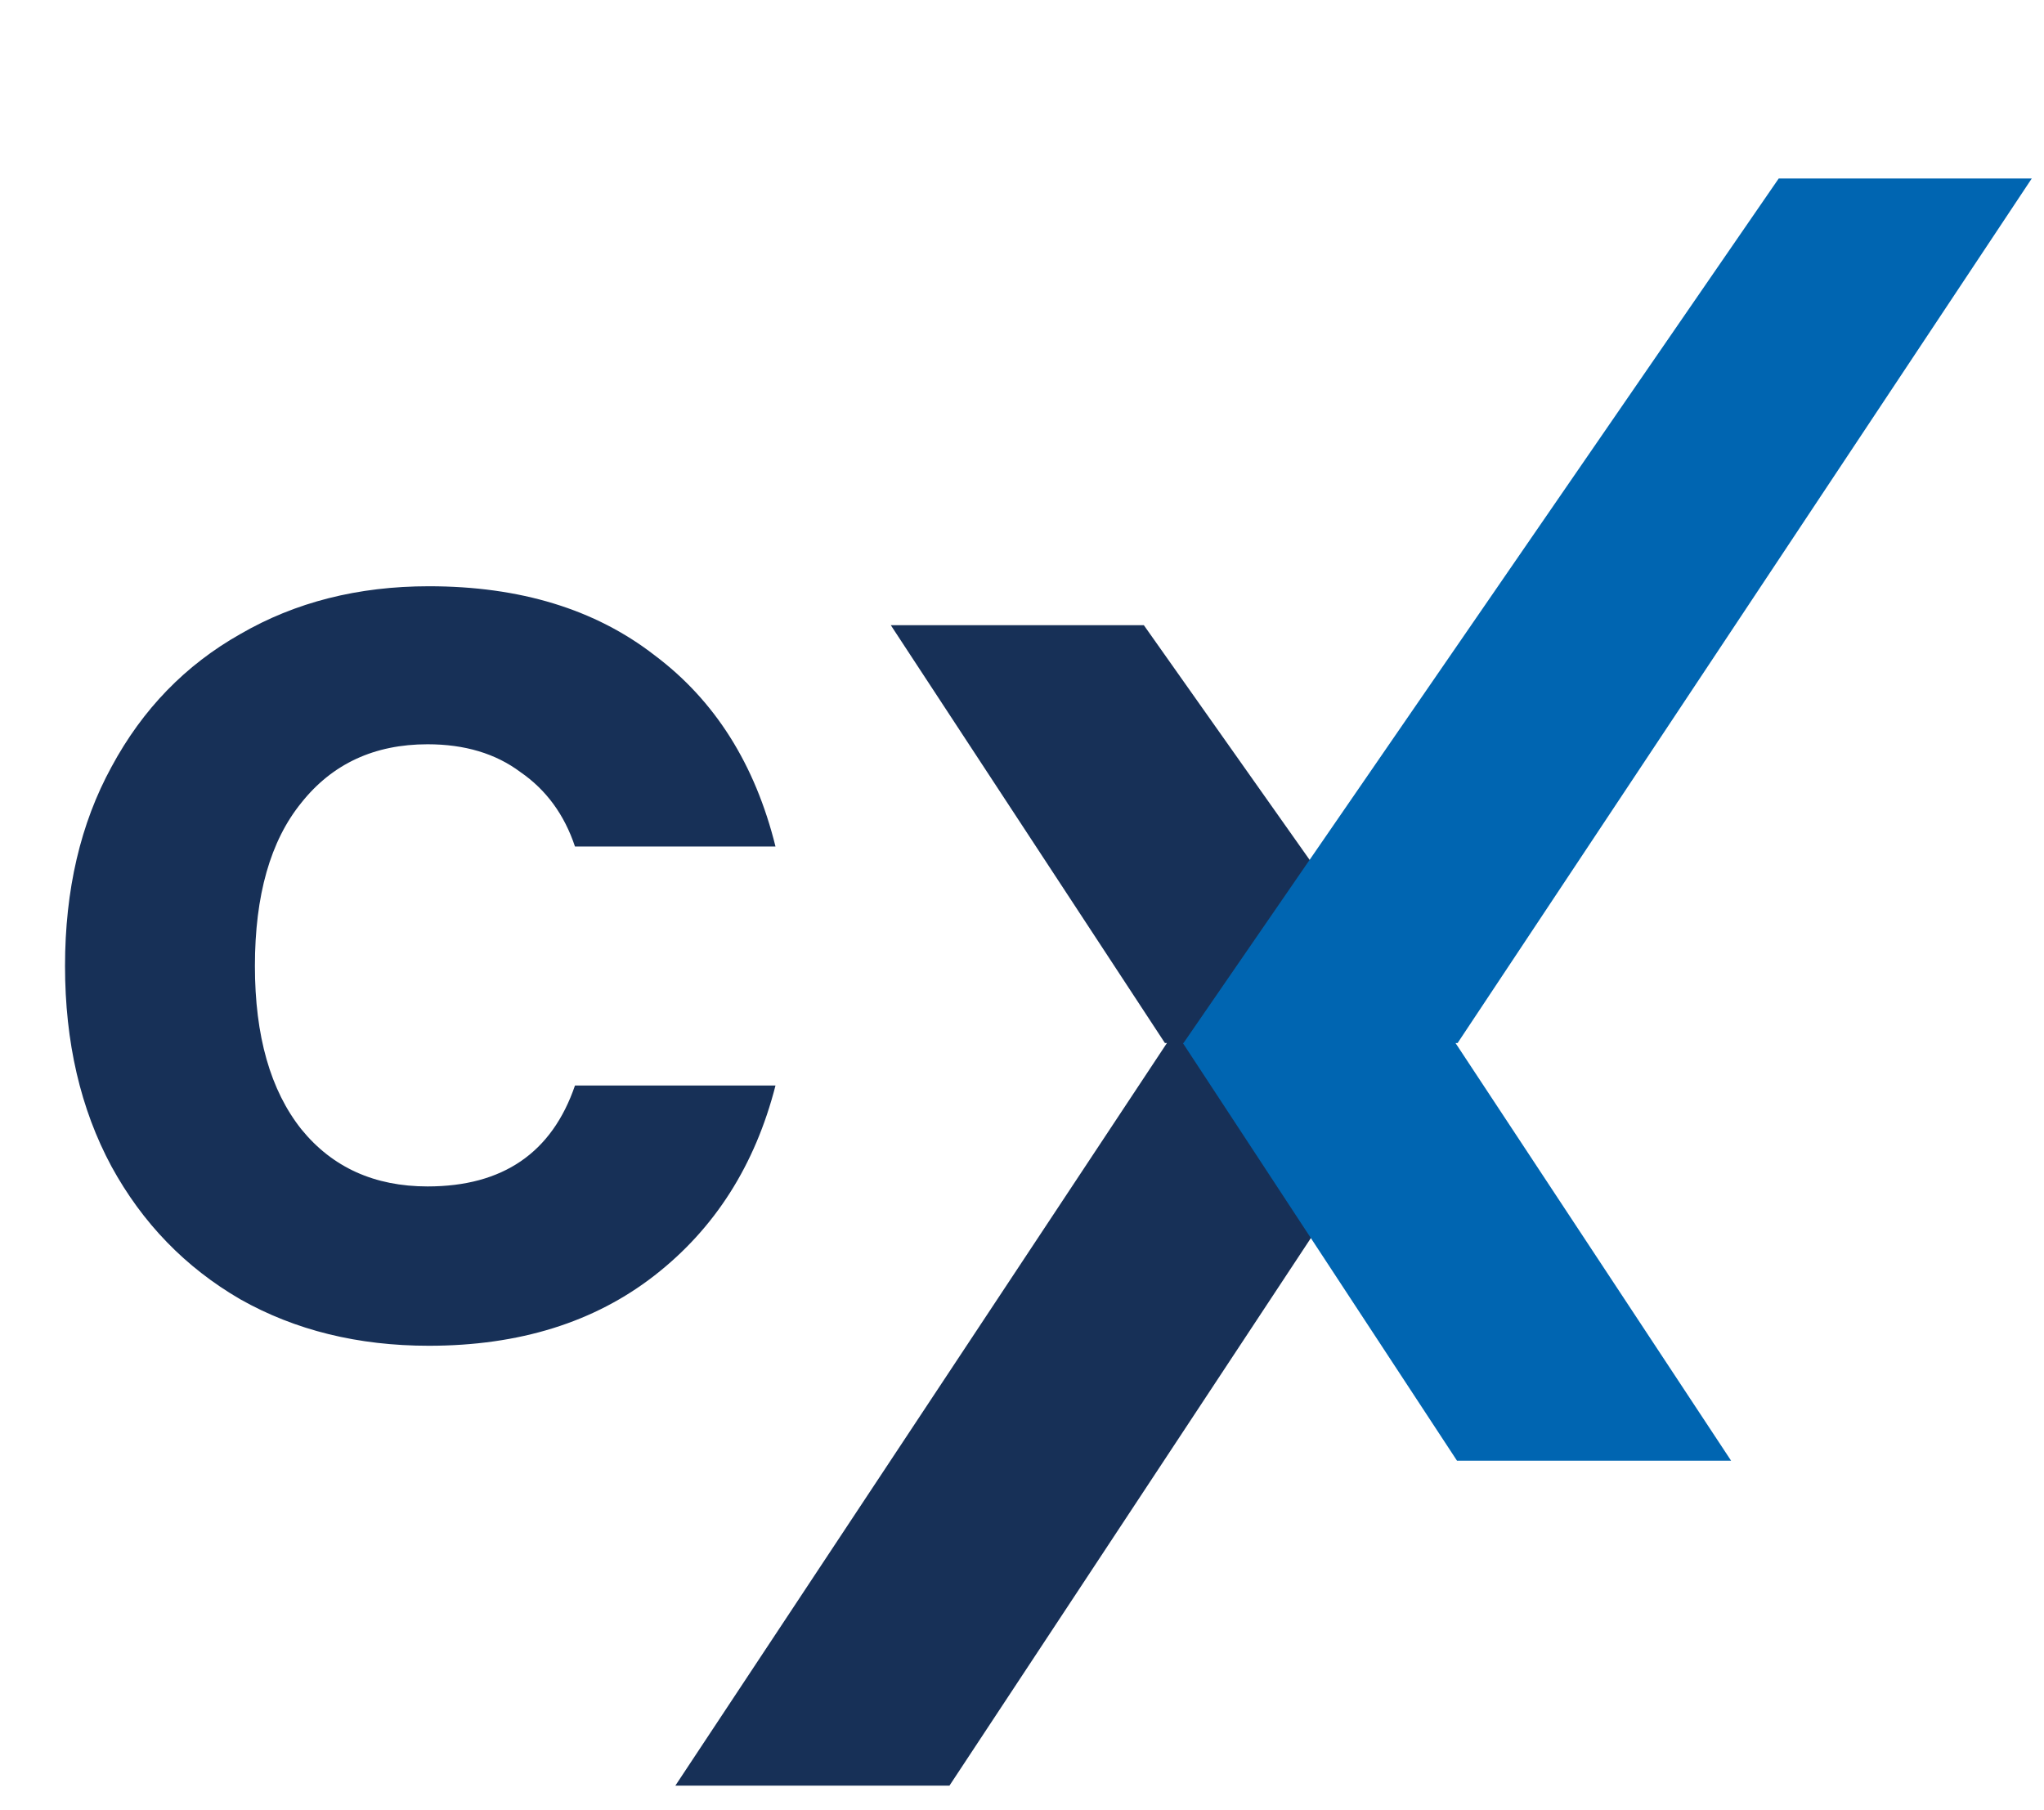
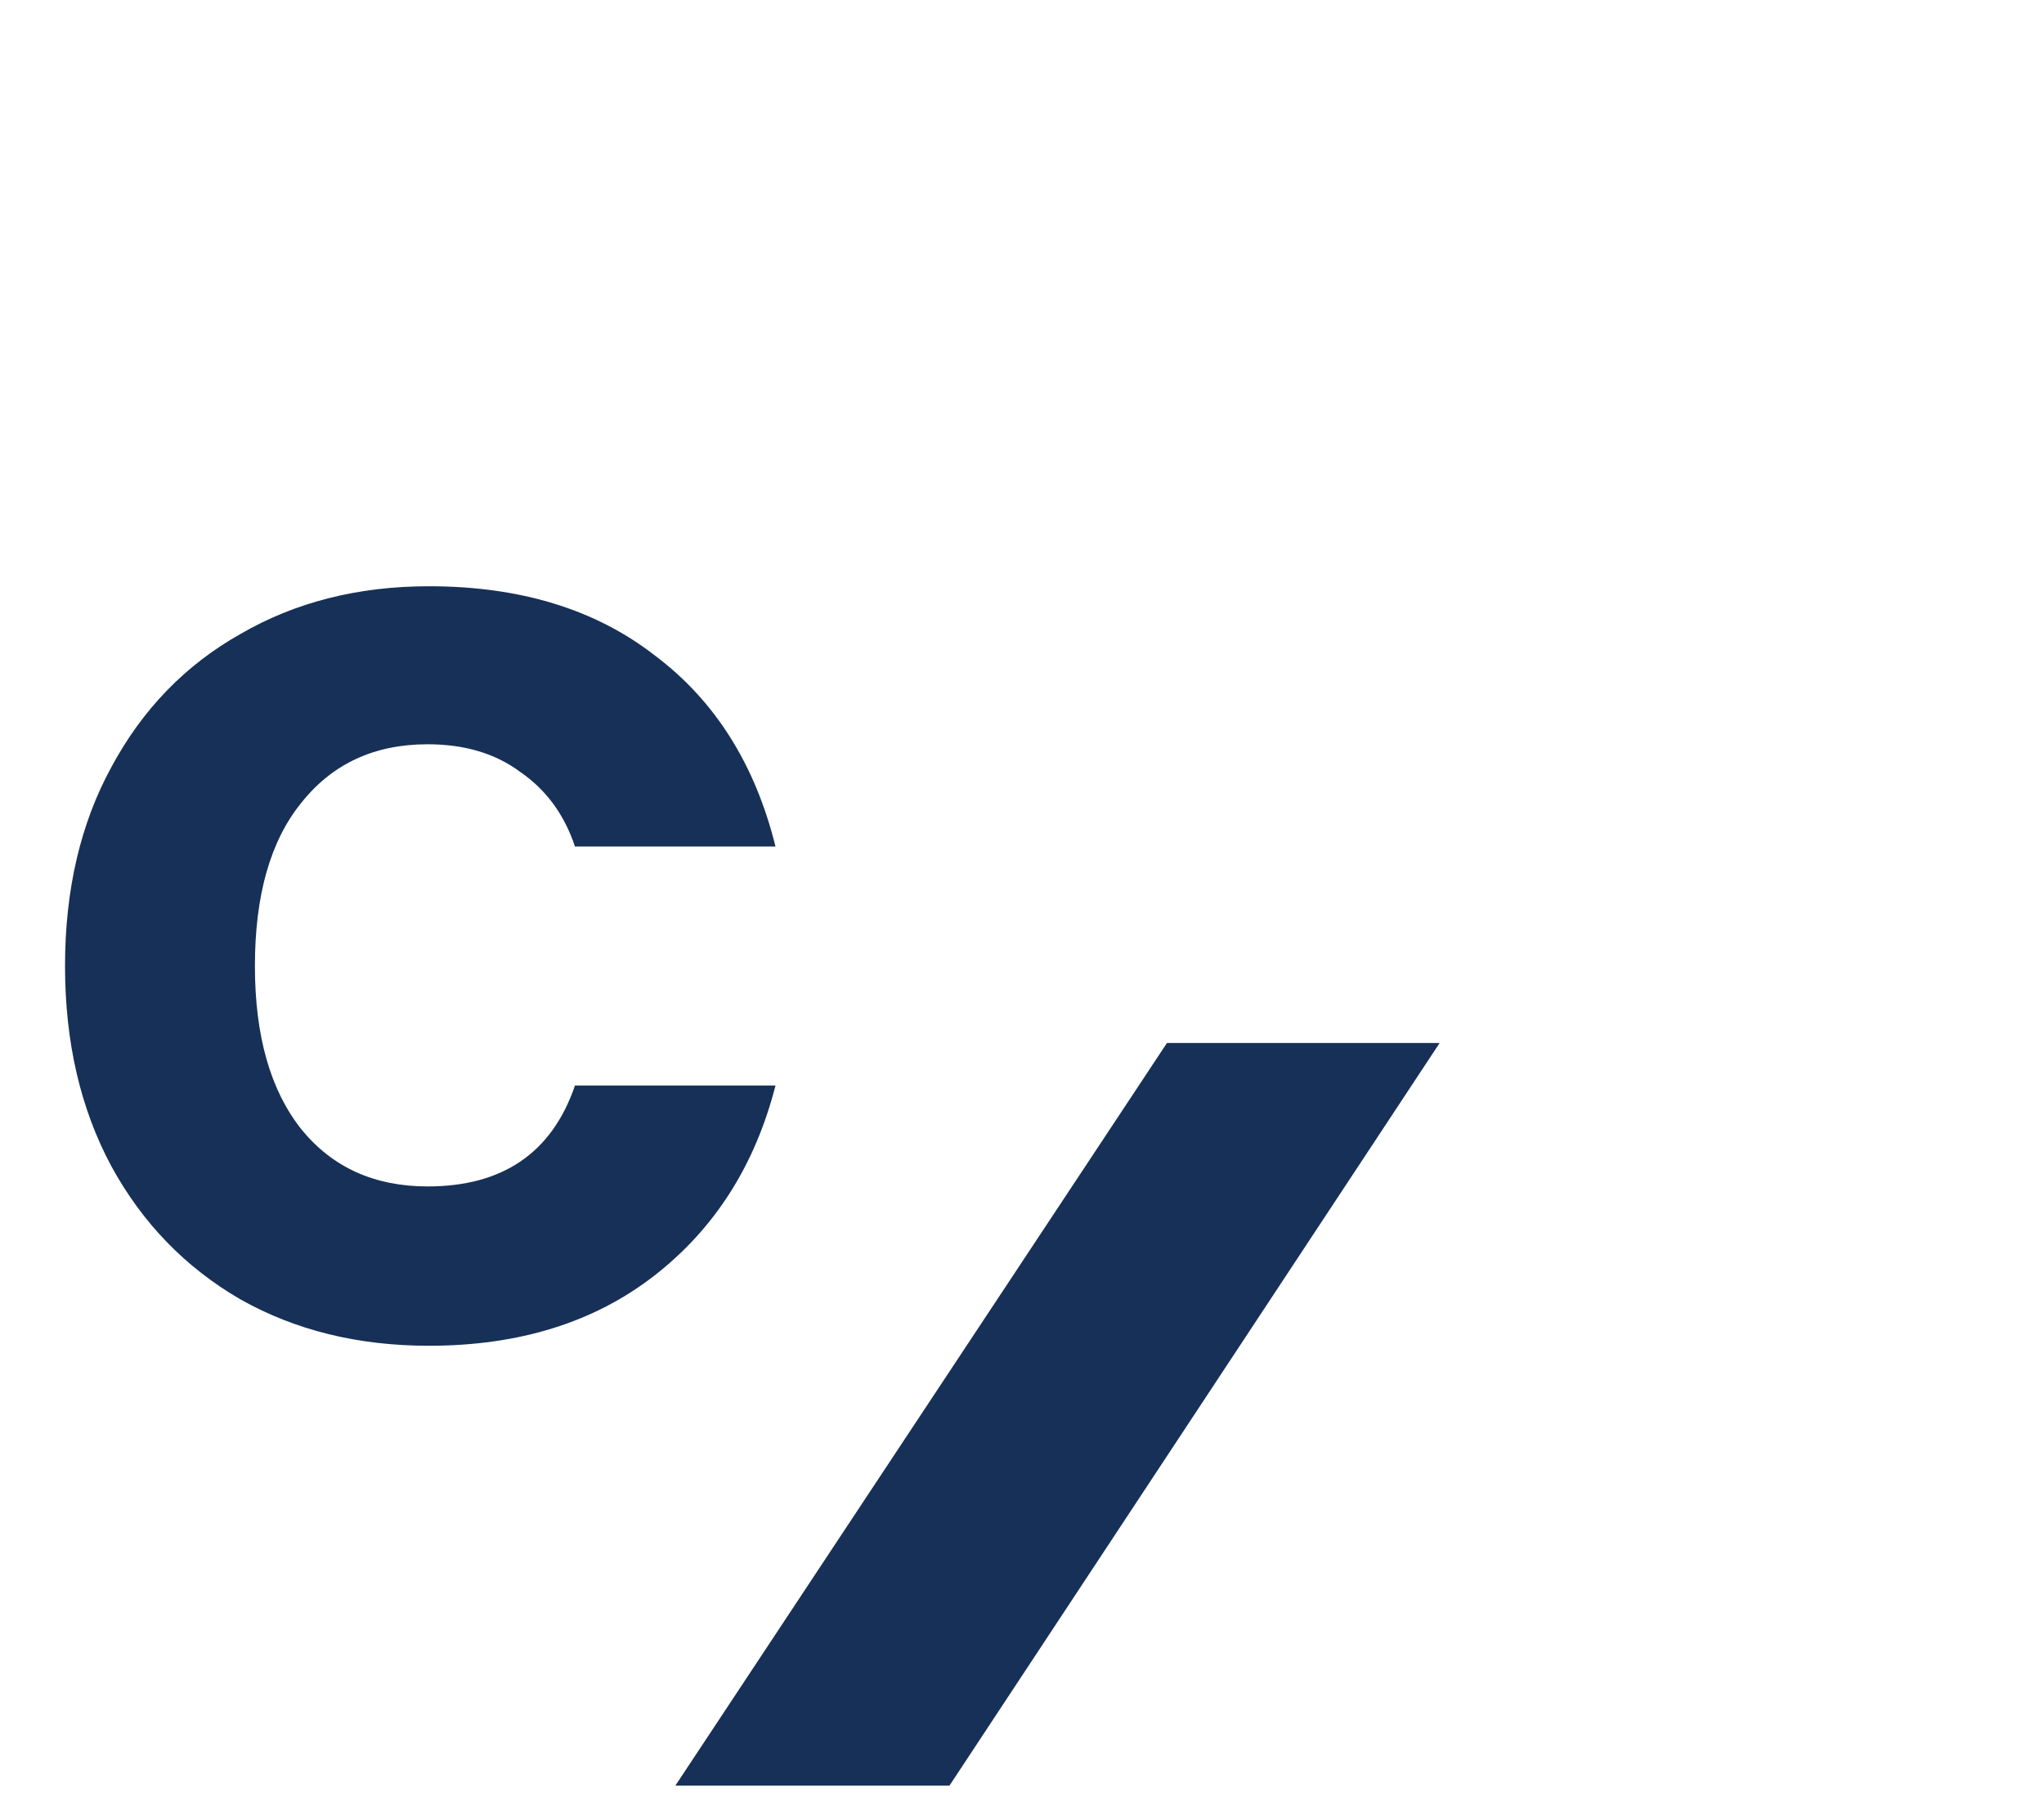
<svg xmlns="http://www.w3.org/2000/svg" width="70" height="62" viewBox="0 0 70 62" fill="none">
  <link type="text/css" rel="stylesheet" id="dark-mode-custom-link" />
  <link type="text/css" rel="stylesheet" id="dark-mode-general-link" />
  <style lang="en" type="text/css" id="dark-mode-custom-style" />
  <style lang="en" type="text/css" id="dark-mode-native-style" />
  <style lang="en" type="text/css" id="dark-mode-native-sheet" />
-   <path d="M49.281 35.723L39.173 21.413H30.507L39.894 35.723H39.964L23.129 61.157H32.516L49.302 35.723H49.281Z" fill="#173057" />
-   <path d="M49.917 35.725L69.581 6.113H60.915L40.53 35.725H40.509L49.897 50.028H59.284L49.847 35.725H49.917Z" fill="#0065B1" />
+   <path d="M49.281 35.723H30.507L39.894 35.723H39.964L23.129 61.157H32.516L49.302 35.723H49.281Z" fill="#173057" />
  <path d="M2.227 33.086C2.227 30.478 2.757 28.204 3.819 26.264C4.88 24.293 6.35 22.777 8.23 21.716C10.11 20.625 12.262 20.079 14.688 20.079C17.811 20.079 20.388 20.867 22.419 22.444C24.481 23.99 25.86 26.173 26.558 28.993H19.691C19.327 27.901 18.705 27.052 17.826 26.446C16.977 25.809 15.916 25.491 14.643 25.491C12.823 25.491 11.383 26.158 10.322 27.492C9.261 28.796 8.73 30.66 8.73 33.086C8.73 35.481 9.261 37.345 10.322 38.679C11.383 39.983 12.823 40.635 14.643 40.635C17.22 40.635 18.902 39.483 19.691 37.179H26.558C25.86 39.907 24.481 42.075 22.419 43.682C20.358 45.289 17.78 46.092 14.688 46.092C12.262 46.092 10.11 45.562 8.23 44.501C6.35 43.409 4.88 41.893 3.819 39.953C2.757 37.982 2.227 35.693 2.227 33.086Z" fill="#173057" />
</svg>